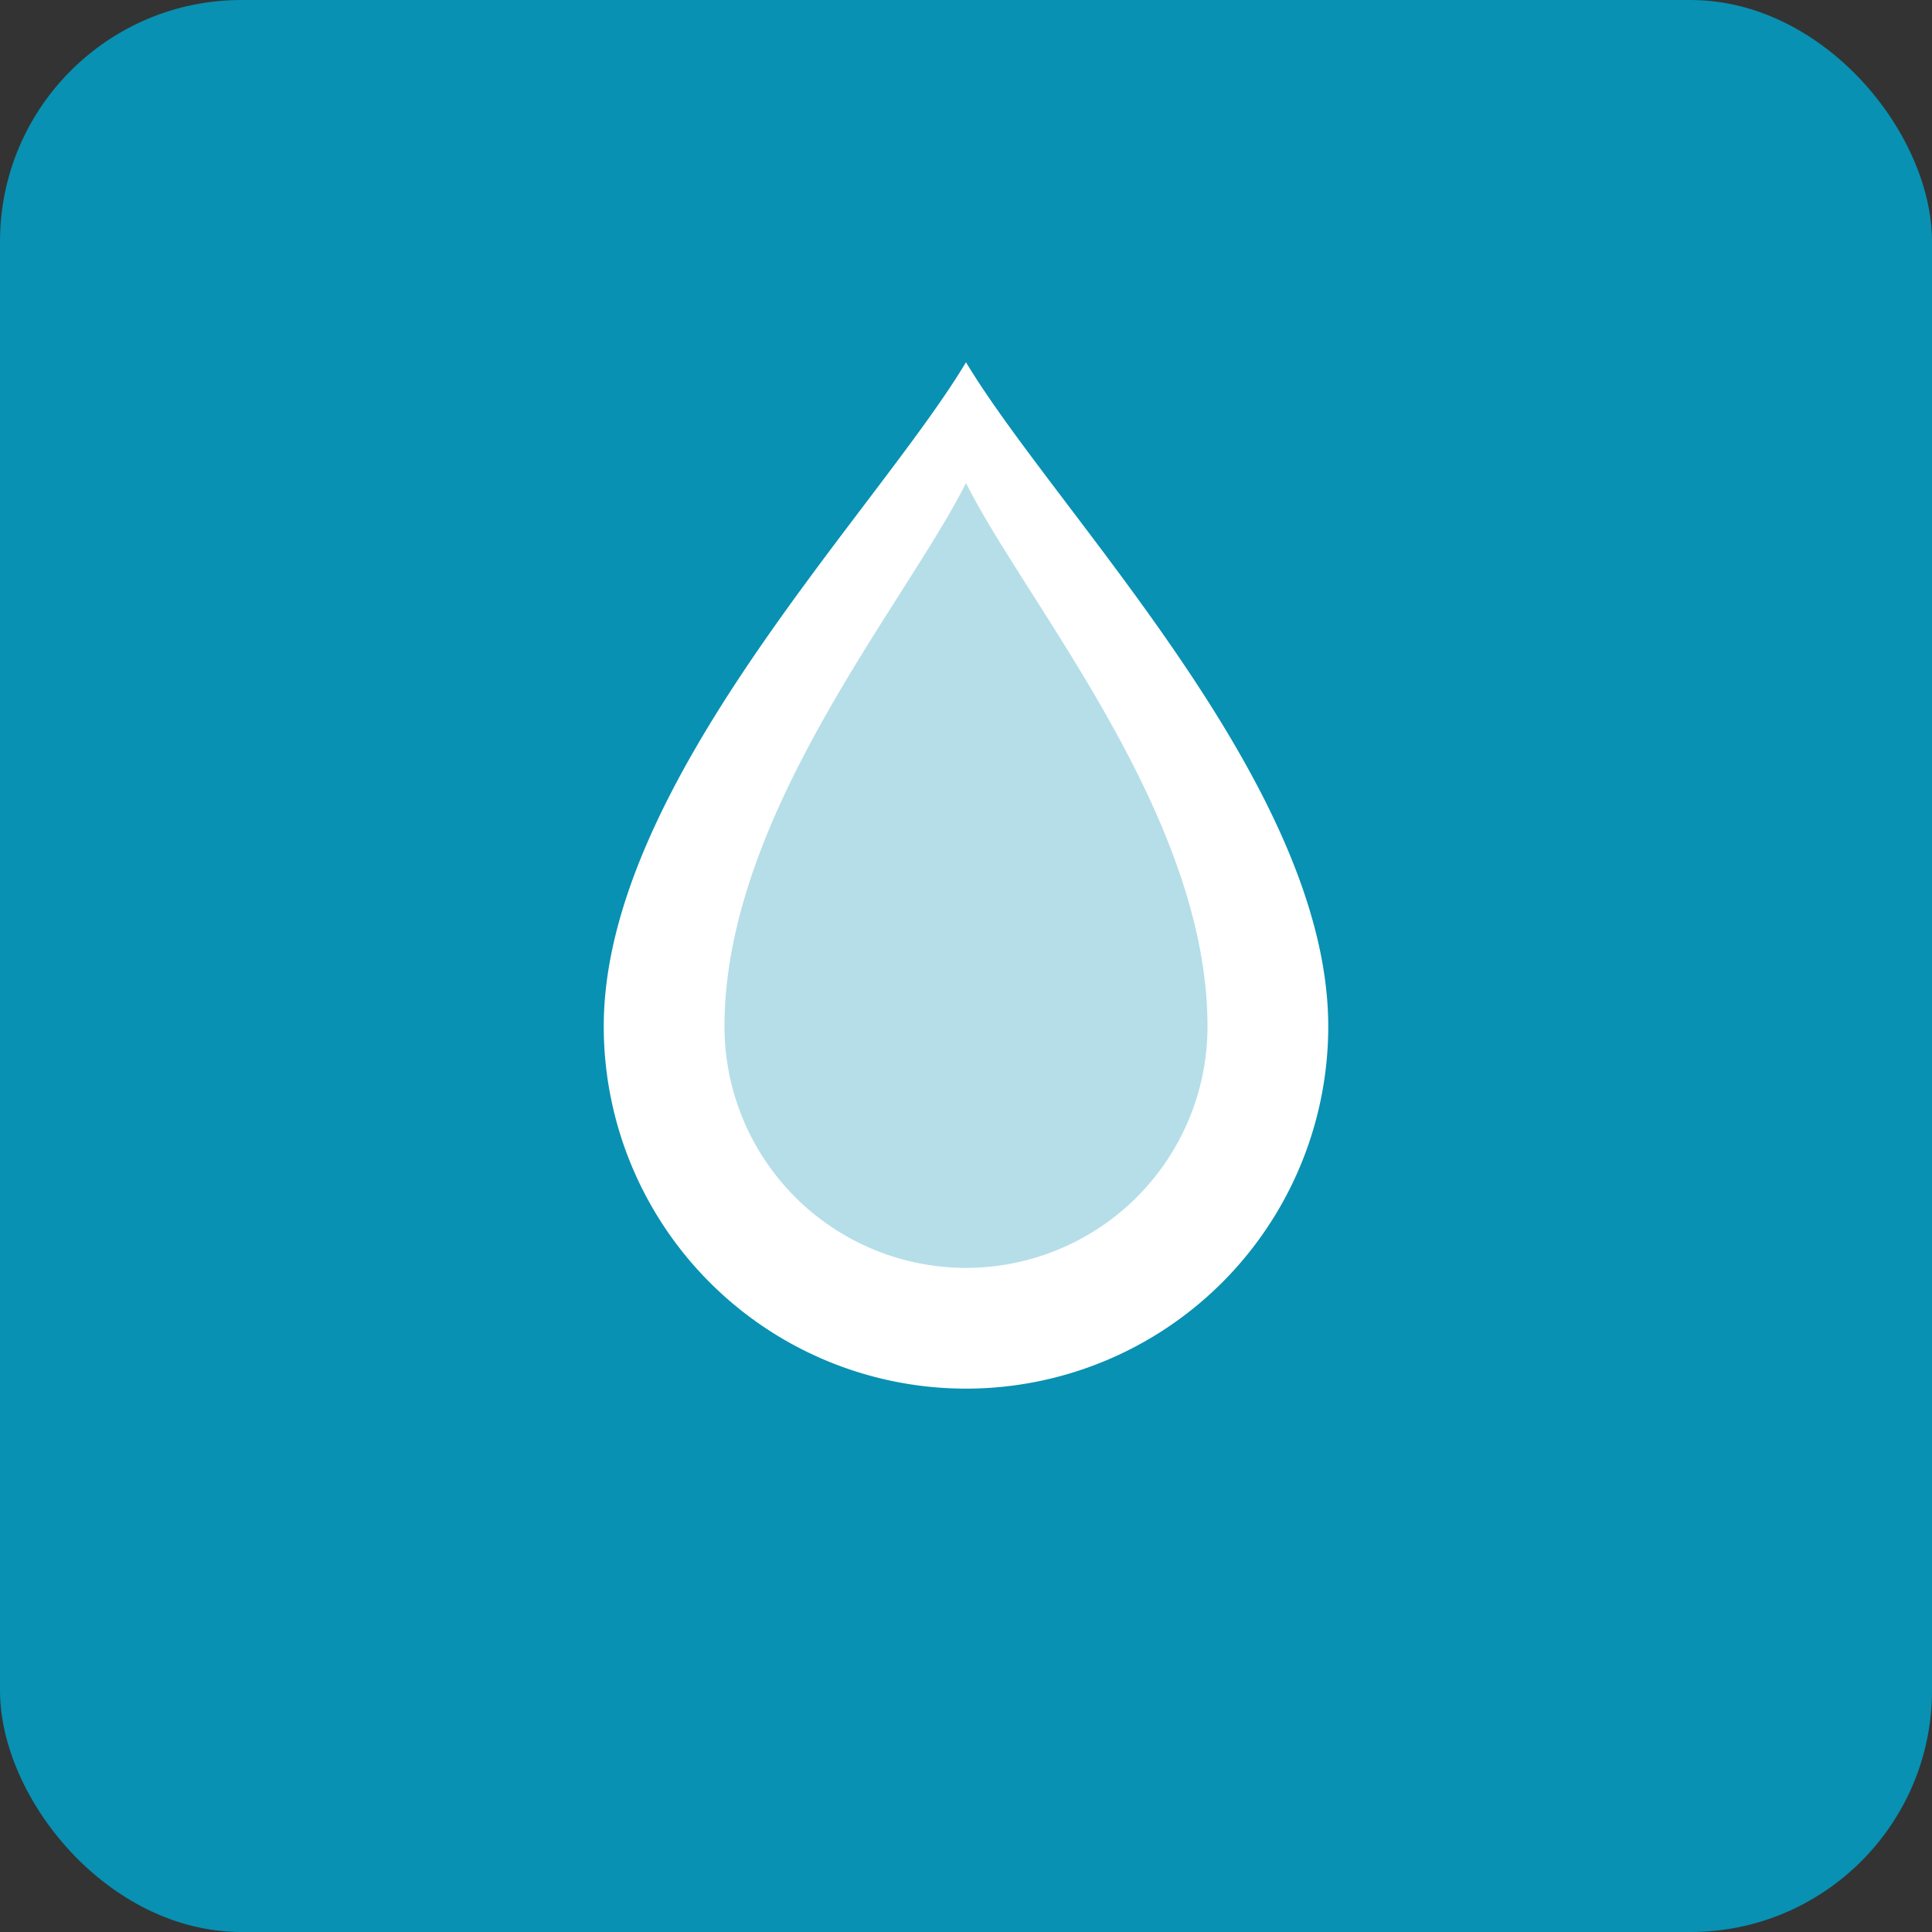
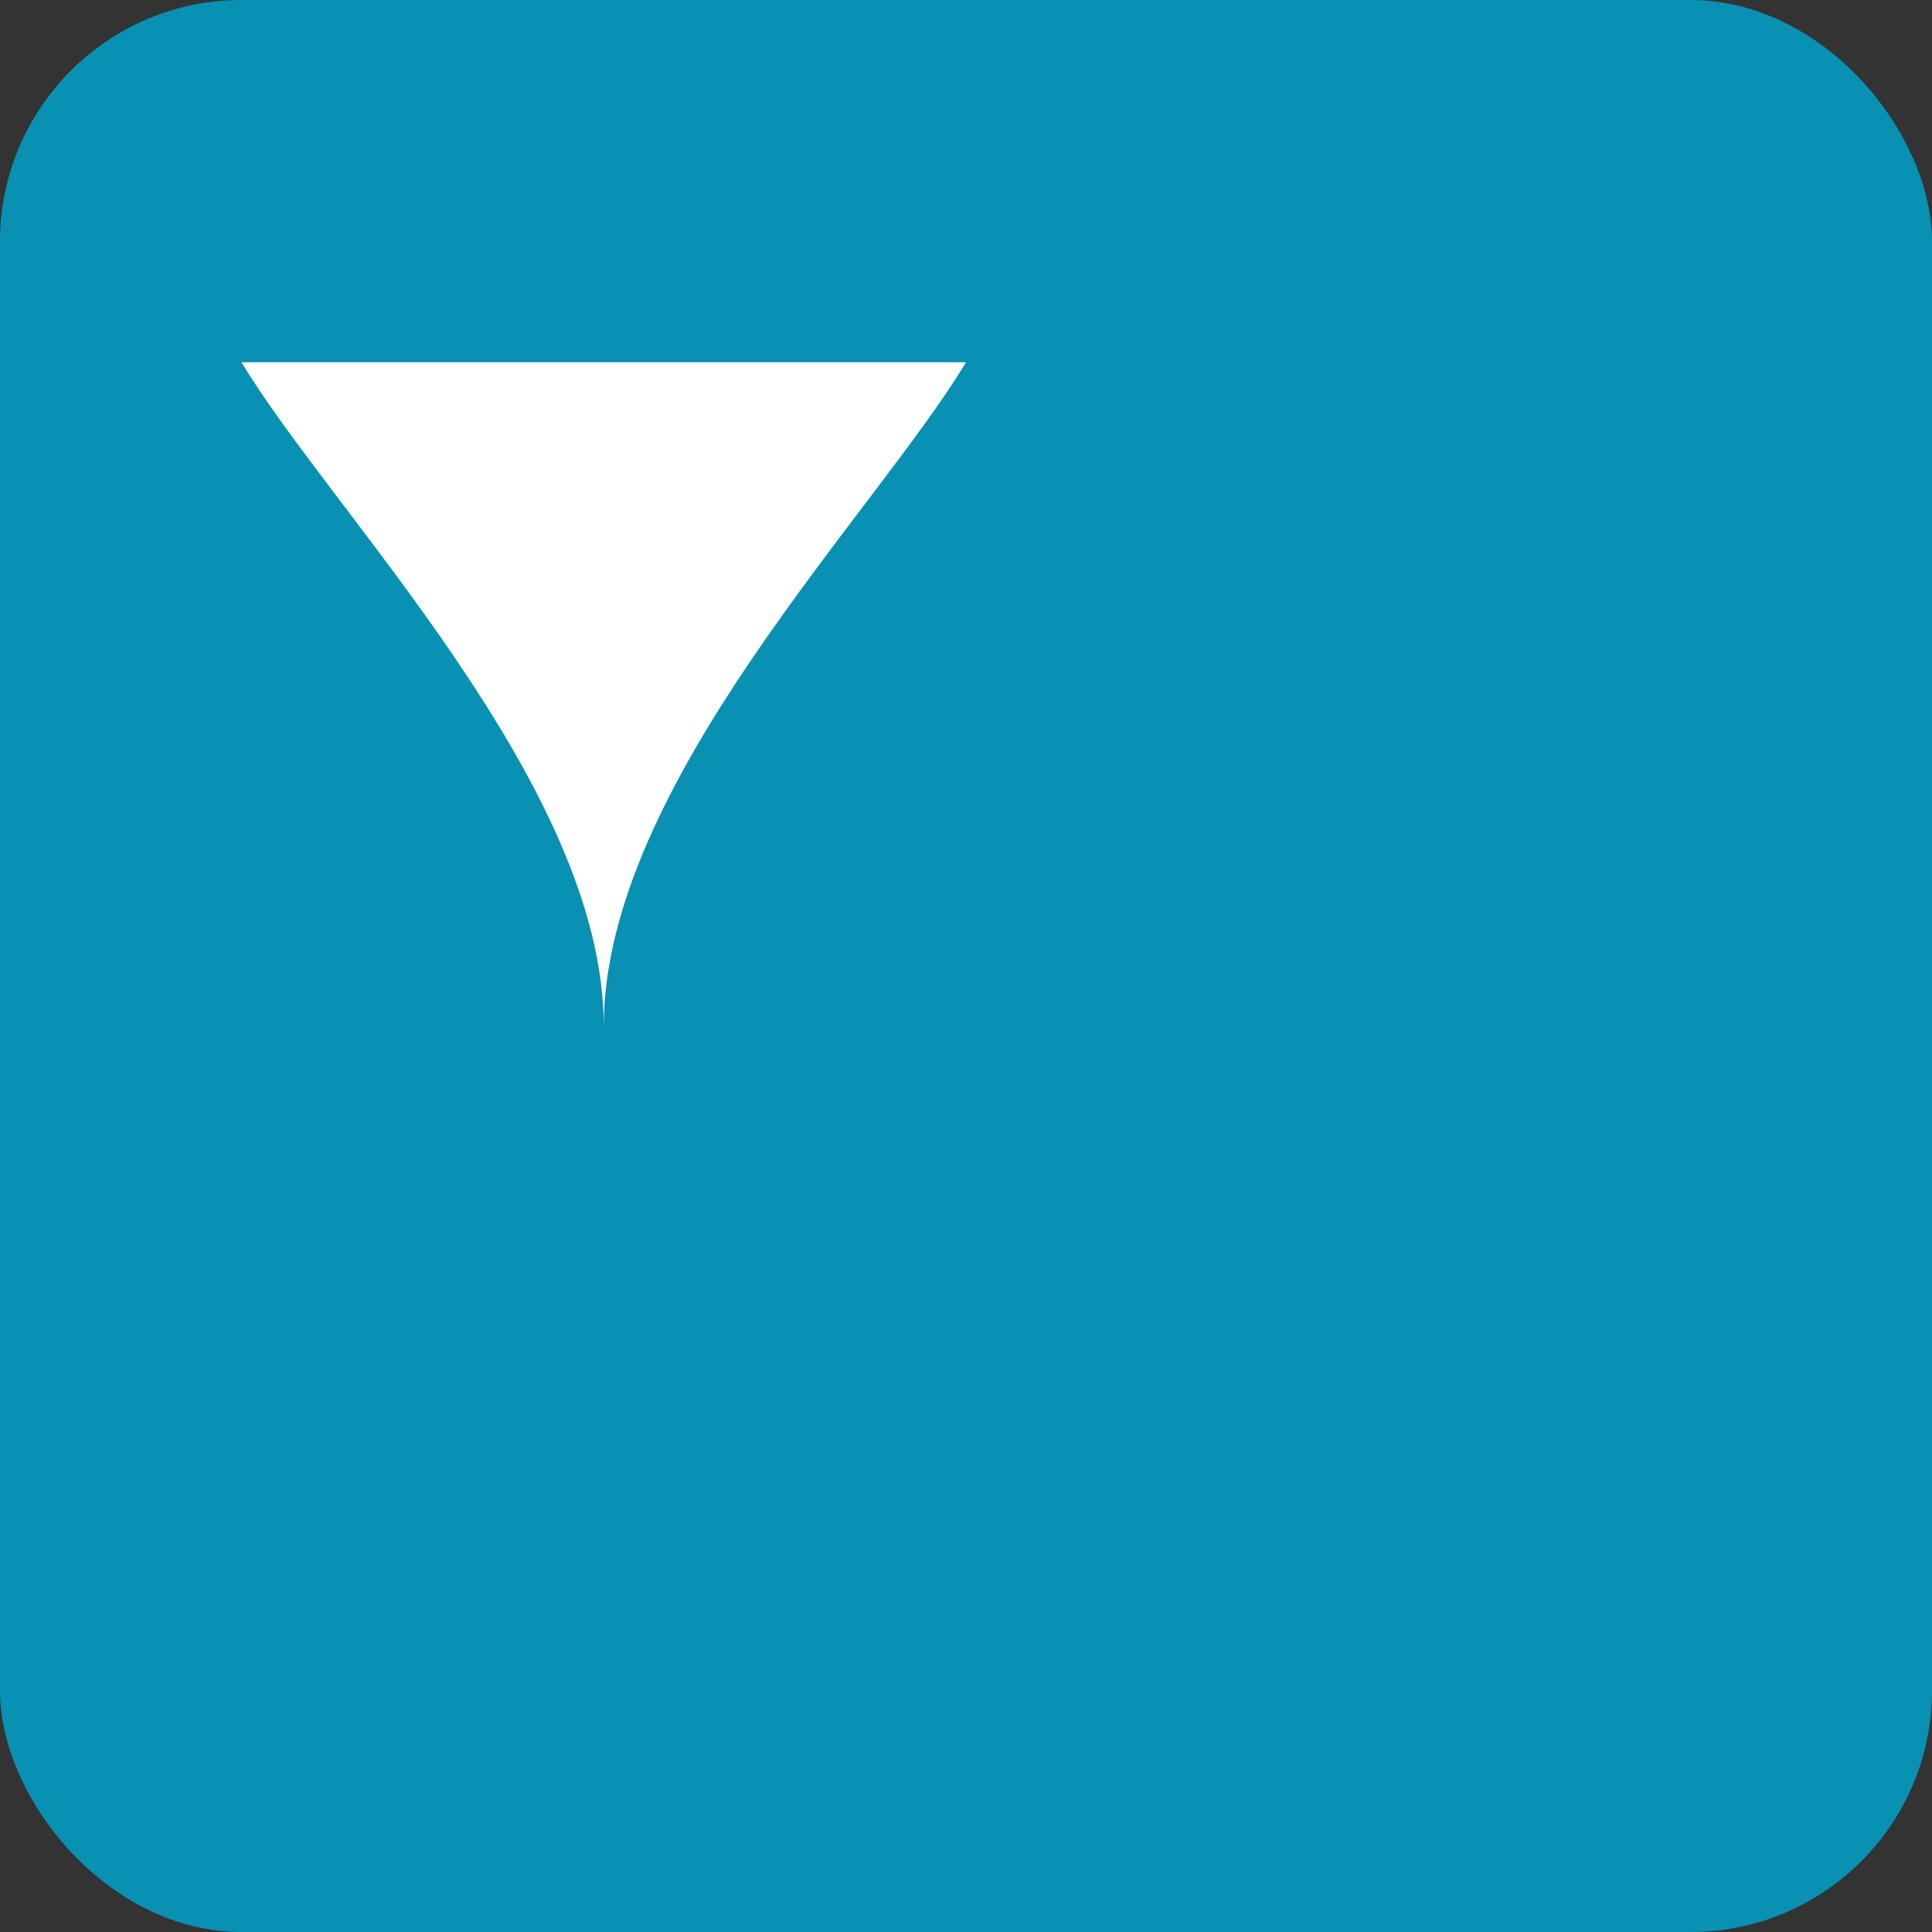
<svg xmlns="http://www.w3.org/2000/svg" viewBox="0 0 32 32" width="32" height="32">
  <rect x="0" y="0" width="32" height="32" fill="#333333" stroke="none" />
  <rect width="32" height="32" rx="4" ry="4" fill="#0891b2" />
-   <path d="M16 6c-1.5 2.5-6 7-6 11a6 6 0 0 0 12 0c0-4-4.5-8.5-6-11z" fill="white" />
-   <path d="M16 8c-1 2-4 5.5-4 9a4 4 0 0 0 8 0c0-3.5-3-7-4-9z" fill="#0891b2" opacity="0.3" />
+   <path d="M16 6c-1.5 2.5-6 7-6 11c0-4-4.5-8.5-6-11z" fill="white" />
</svg>